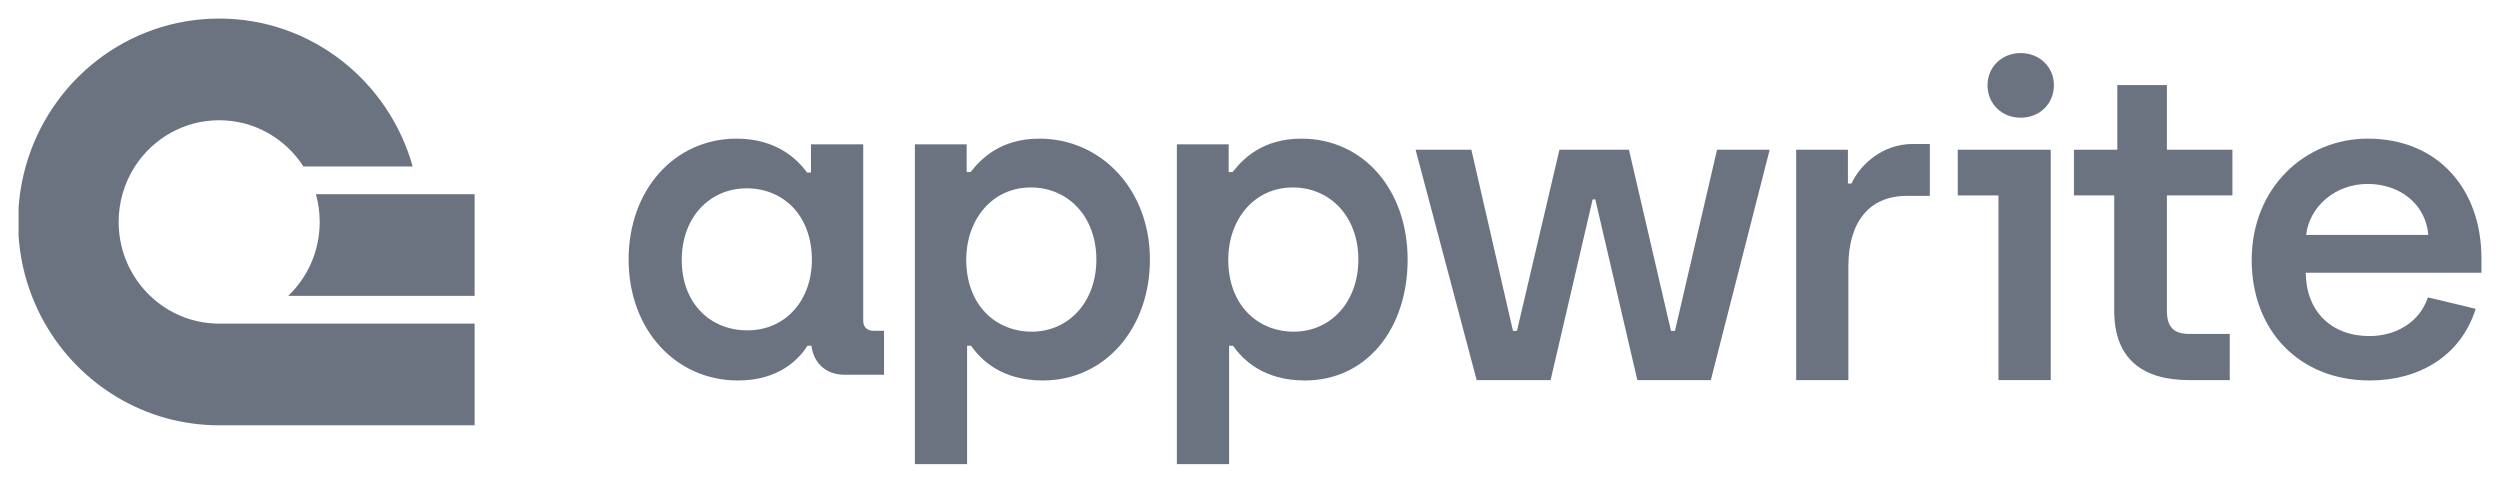
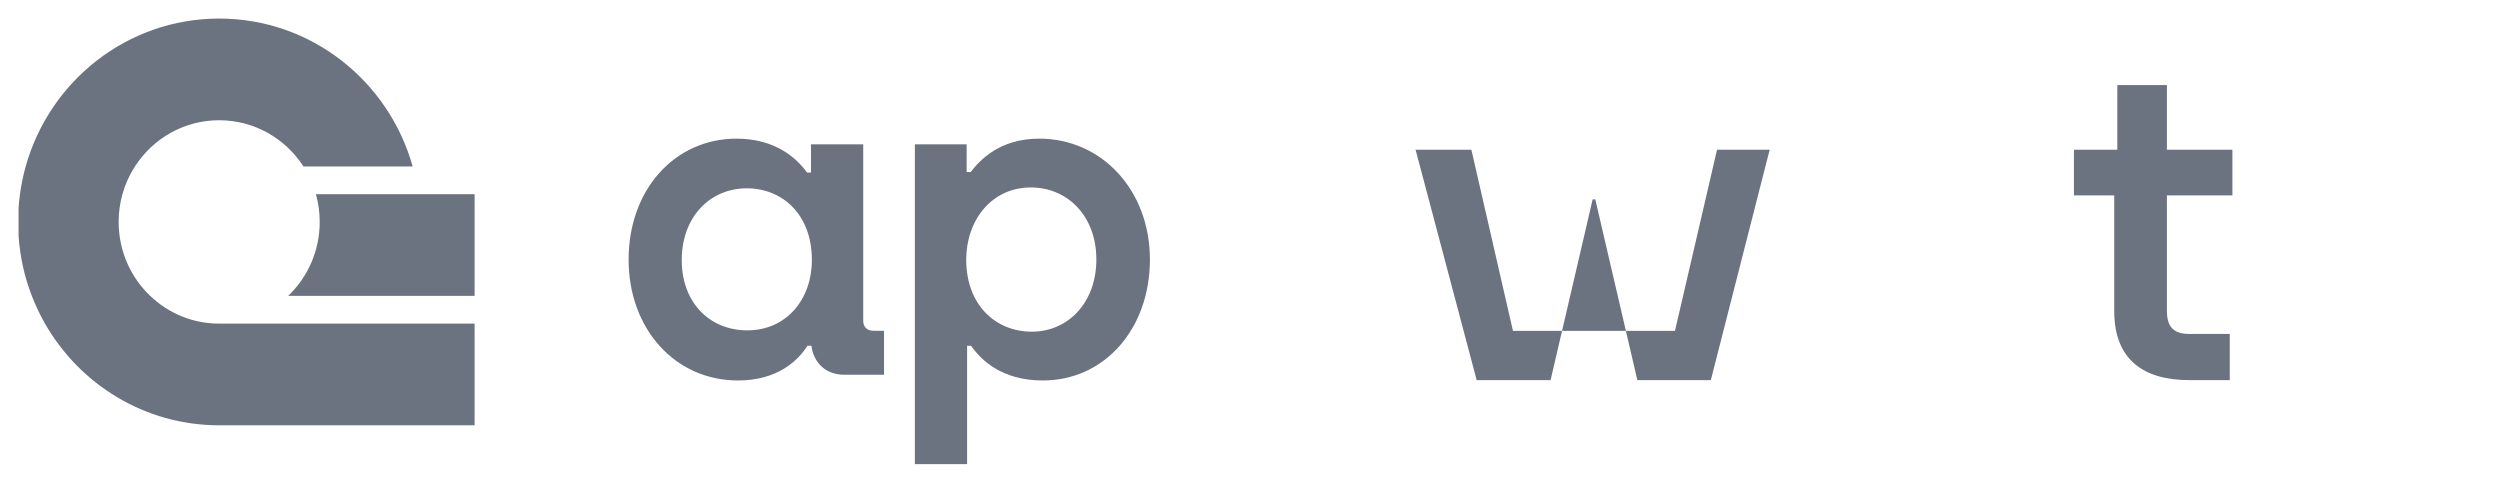
<svg xmlns="http://www.w3.org/2000/svg" viewBox="0 0 134.666 26" height="26" width="134.666" version="1.1">
  <g>
    <path fill-rule="evenodd" fill="#6b7280" d="M38.751 4.505C40.921 4.505 42.018 5.618 42.495 6.376H42.709C42.804 5.571 43.377 4.813 44.497 4.813H46.619V7.181H46.071C45.69 7.181 45.499 7.394 45.499 7.726V17.224H42.685V15.708H42.471C41.922 16.466 40.778 17.532 38.68 17.532 35.341 17.532 32.861 14.785 32.861 11.019 32.861 7.253 35.389 4.505 38.751 4.505ZM39.252 7.205C37.273 7.205 35.723 8.65 35.723 10.995 35.723 13.293 37.225 14.856 39.228 14.856 41.136 14.856 42.733 13.458 42.733 10.995 42.733 8.887 41.374 7.205 39.252 7.205" transform="matrix(1,0,0,-1,1,25)" />
    <path fill-rule="evenodd" fill="#6b7280" d="M48.281 0H51.094V6.376H51.309C51.834 5.618 52.954 4.505 55.172 4.505 58.51 4.505 60.942 7.3 60.942 11.019 60.942 14.761 58.343 17.532 54.981 17.532 52.835 17.532 51.786 16.372 51.285 15.732H51.07V17.224H48.281ZM54.576 7.134C52.644 7.134 51.047 8.555 51.047 11.019 51.047 13.127 52.406 14.903 54.528 14.903 56.507 14.903 58.057 13.363 58.057 11.019 58.057 8.721 56.555 7.134 54.576 7.134" transform="matrix(1,0,0,-1,1,25)" />
-     <path fill-rule="evenodd" fill="#6b7280" d="M62.394 0H65.208V6.376H65.422C65.947 5.618 67.067 4.505 69.285 4.505 72.623 4.505 74.824 7.3 74.824 11.019 74.824 14.761 72.456 17.532 69.095 17.532 66.948 17.532 65.899 16.372 65.398 15.732H65.184V17.224H62.394ZM68.689 7.134C66.758 7.134 65.16 8.555 65.16 11.019 65.16 13.127 66.519 14.903 68.641 14.903 70.62 14.903 72.17 13.363 72.17 11.019 72.17 8.721 70.668 7.134 68.689 7.134" transform="matrix(1,0,0,-1,1,25)" />
-     <path fill-rule="evenodd" fill="#6b7280" d="M78.543 4.525H82.525L84.79 14.26H84.933L87.198 4.525H91.156L94.326 16.936H91.491L89.225 7.177H89.01L86.745 16.936H83.002L80.713 7.177H80.498L78.257 16.936H75.252Z" transform="matrix(1,0,0,-1,1,25)" />
-     <path fill-rule="evenodd" fill="#6b7280" d="M95.752 4.525H98.565V10.659C98.565 13.004 99.662 14.449 101.713 14.449H102.952V17.244H102.023C100.425 17.244 99.209 16.155 98.732 15.112H98.541V16.936H95.752Z" transform="matrix(1,0,0,-1,1,25)" />
+     <path fill-rule="evenodd" fill="#6b7280" d="M78.543 4.525H82.525L84.79 14.26H84.933L87.198 4.525H91.156L94.326 16.936H91.491L89.225 7.177H89.01H83.002L80.713 7.177H80.498L78.257 16.936H75.252Z" transform="matrix(1,0,0,-1,1,25)" />
    <path fill-rule="evenodd" fill="#6b7280" d="M116.915 4.525H119.109V7.012H116.939C116.081 7.012 115.723 7.391 115.723 8.267V14.473H119.252V16.936H115.723V20.418H113.052V16.936H110.716V14.473H112.886V8.243C112.886 5.614 114.483 4.525 116.915 4.525" transform="matrix(1,0,0,-1,1,25)" />
-     <path fill-rule="evenodd" fill="#6b7280" d="M126.657 4.505C129.257 4.505 131.545 5.784 132.357 8.366L129.781 8.982C129.328 7.608 128.016 6.897 126.634 6.897 124.583 6.897 123.224 8.224 123.2 10.308H132.666V11.09C132.666 14.785 130.353 17.532 126.539 17.532 123.176 17.532 120.291 14.903 120.291 10.995 120.291 7.205 122.843 4.505 126.657 4.505ZM123.224 12.345C123.391 13.837 124.75 15.092 126.539 15.092 128.255 15.092 129.662 14.027 129.805 12.345Z" transform="matrix(1,0,0,-1,1,25)" />
-     <path fill-rule="evenodd" fill="#6b7280" d="M109.465 4.525H106.651V14.473H104.457V16.936H109.465Z" transform="matrix(1,0,0,-1,1,25)" />
-     <path fill-rule="evenodd" fill="#6b7280" d="M107.848 18.659C108.874 18.659 109.637 19.416 109.637 20.411 109.637 21.383 108.874 22.141 107.848 22.141 106.824 22.141 106.06 21.383 106.06 20.411 106.06 19.416 106.824 18.659 107.848 18.659" transform="matrix(1,0,0,-1,1,25)" />
    <path fill-rule="evenodd" fill="#6b7280" d="M24.566 7.568V2.091H10.806C6.797 2.091 3.297 4.293 1.424 7.568 1.152 8.044 .914 8.544 .714 9.062 .321 10.078 .075 11.168 0 12.305V13.786C.016 14.039 .042 14.291 .075 14.539 .144 15.049 .247 15.548 .383 16.033 1.669 20.631 5.848 24 10.806 24 15.764 24 19.943 20.631 21.229 16.033H15.345C14.379 17.532 12.707 18.523 10.806 18.523 8.905 18.523 7.233 17.532 6.267 16.033 5.973 15.578 5.744 15.075 5.595 14.539 5.462 14.064 5.391 13.563 5.391 13.046 5.391 11.475 6.043 10.06 7.09 9.062 8.06 8.135 9.367 7.568 10.806 7.568Z" transform="matrix(1,0,0,-1,1,25)" />
    <path fill-rule="evenodd" fill="#6b7280" d="M24.566 14.539V9.062H14.522C15.569 10.06 16.221 11.475 16.221 13.046 16.221 13.563 16.151 14.064 16.018 14.539Z" transform="matrix(1,0,0,-1,1,25)" />
  </g>
</svg>